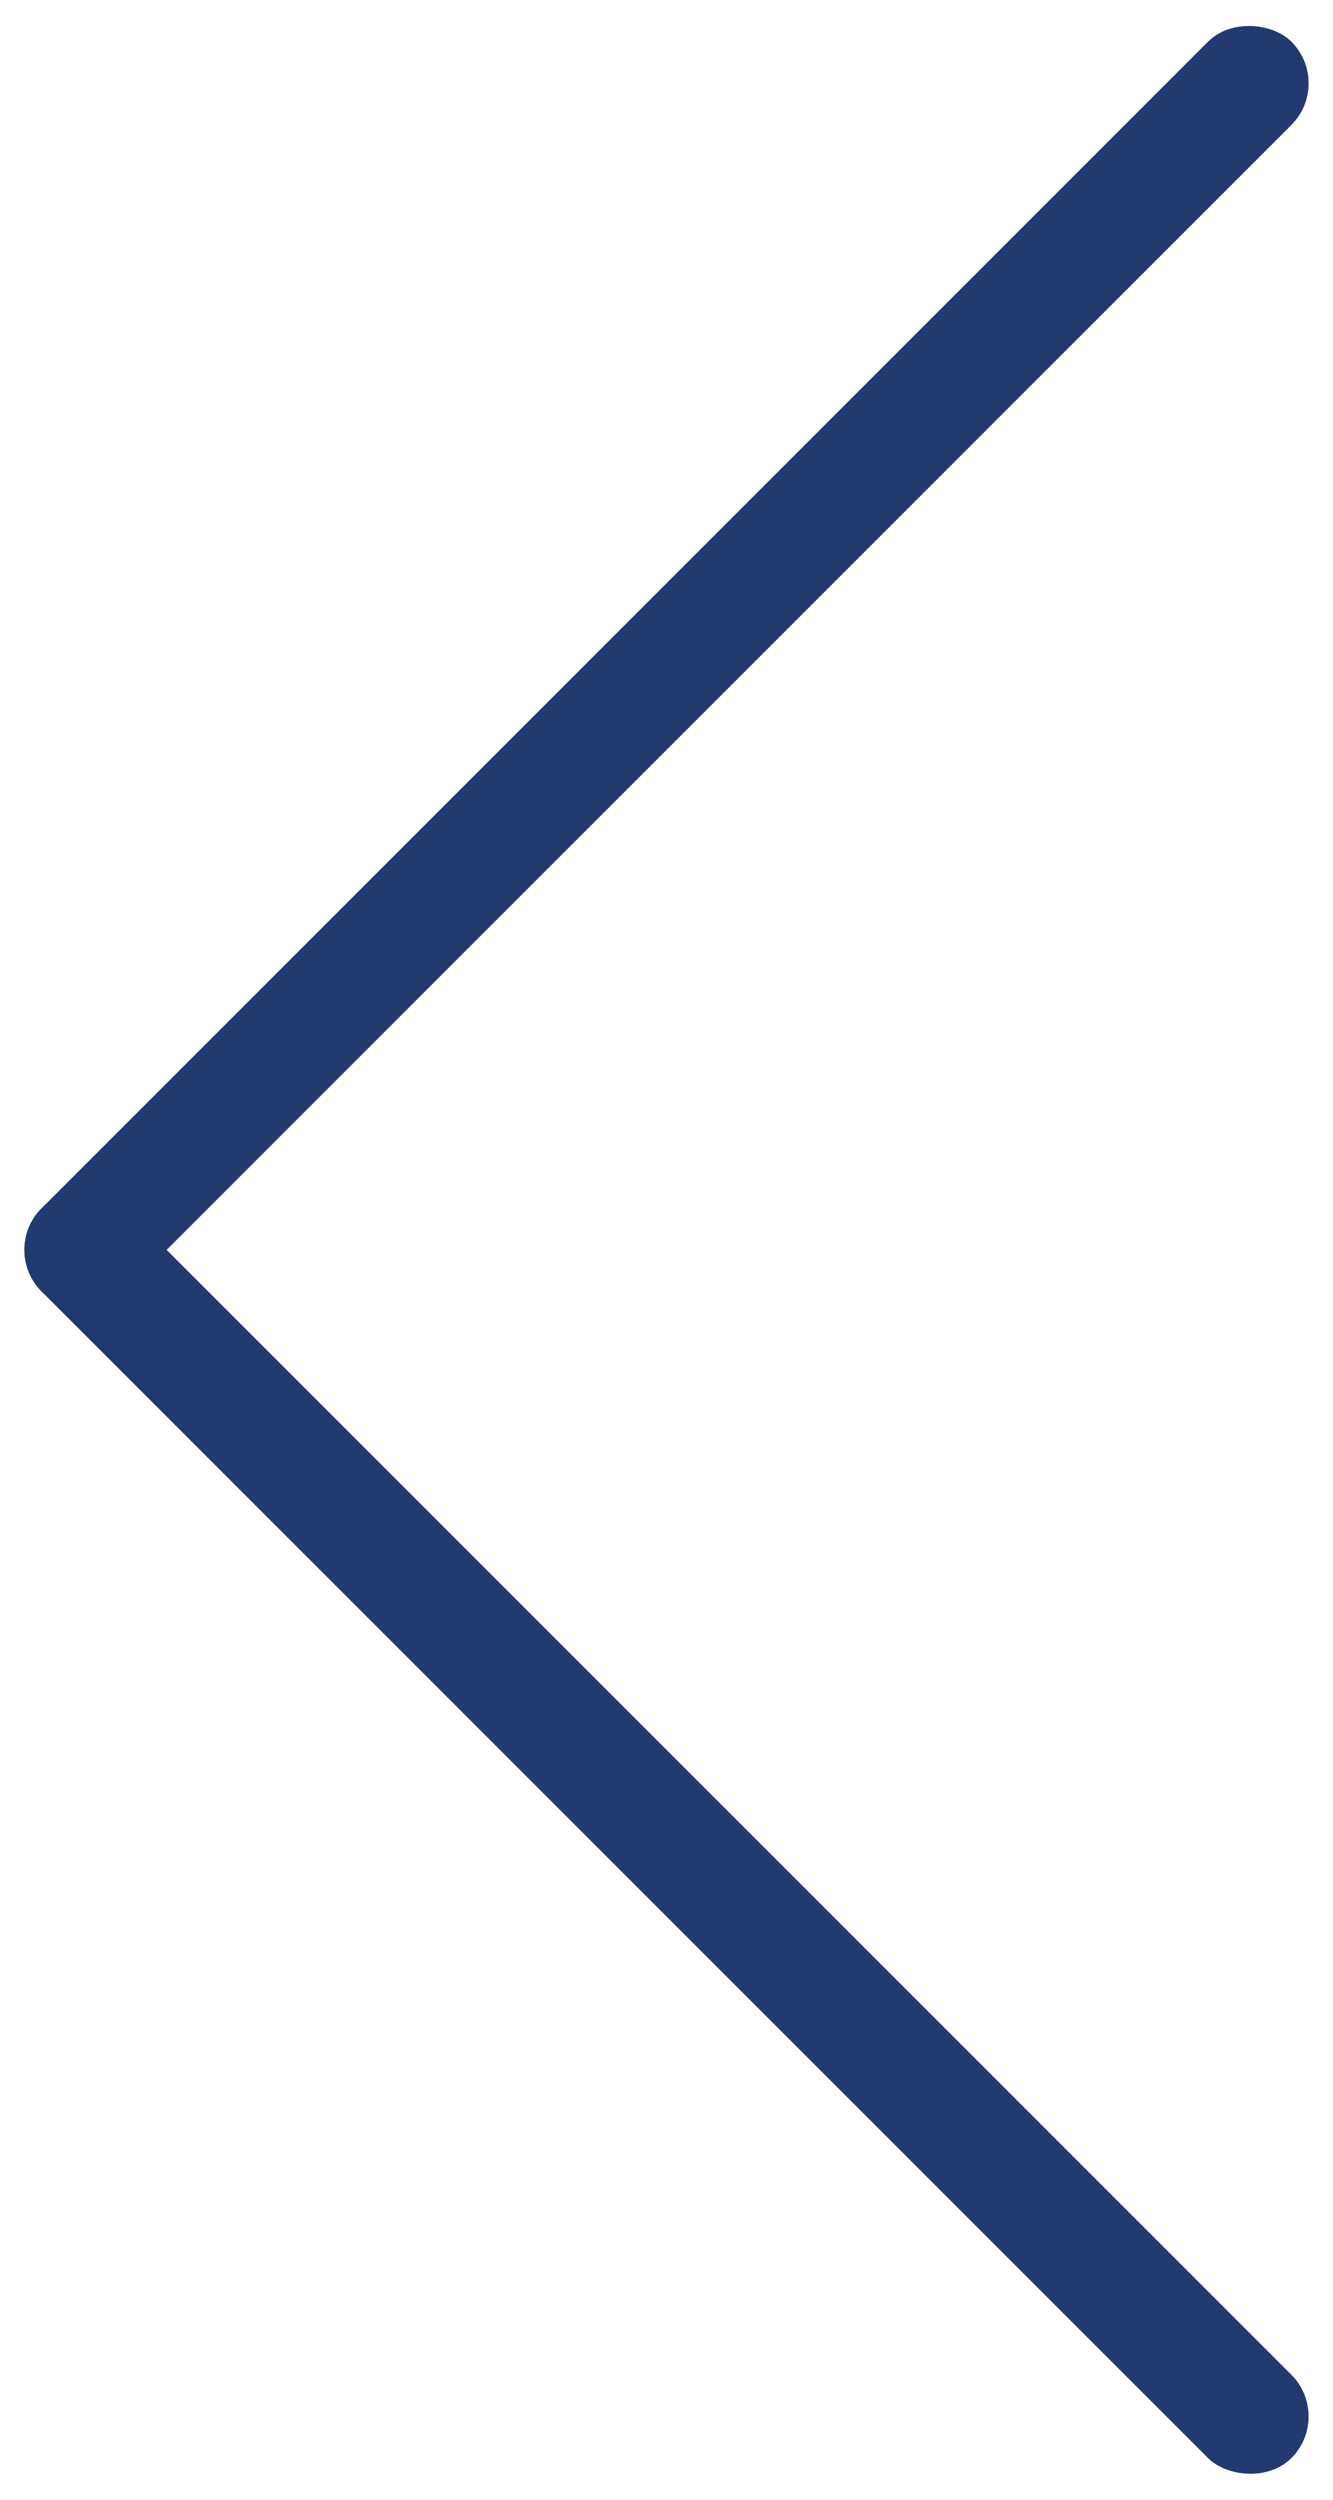
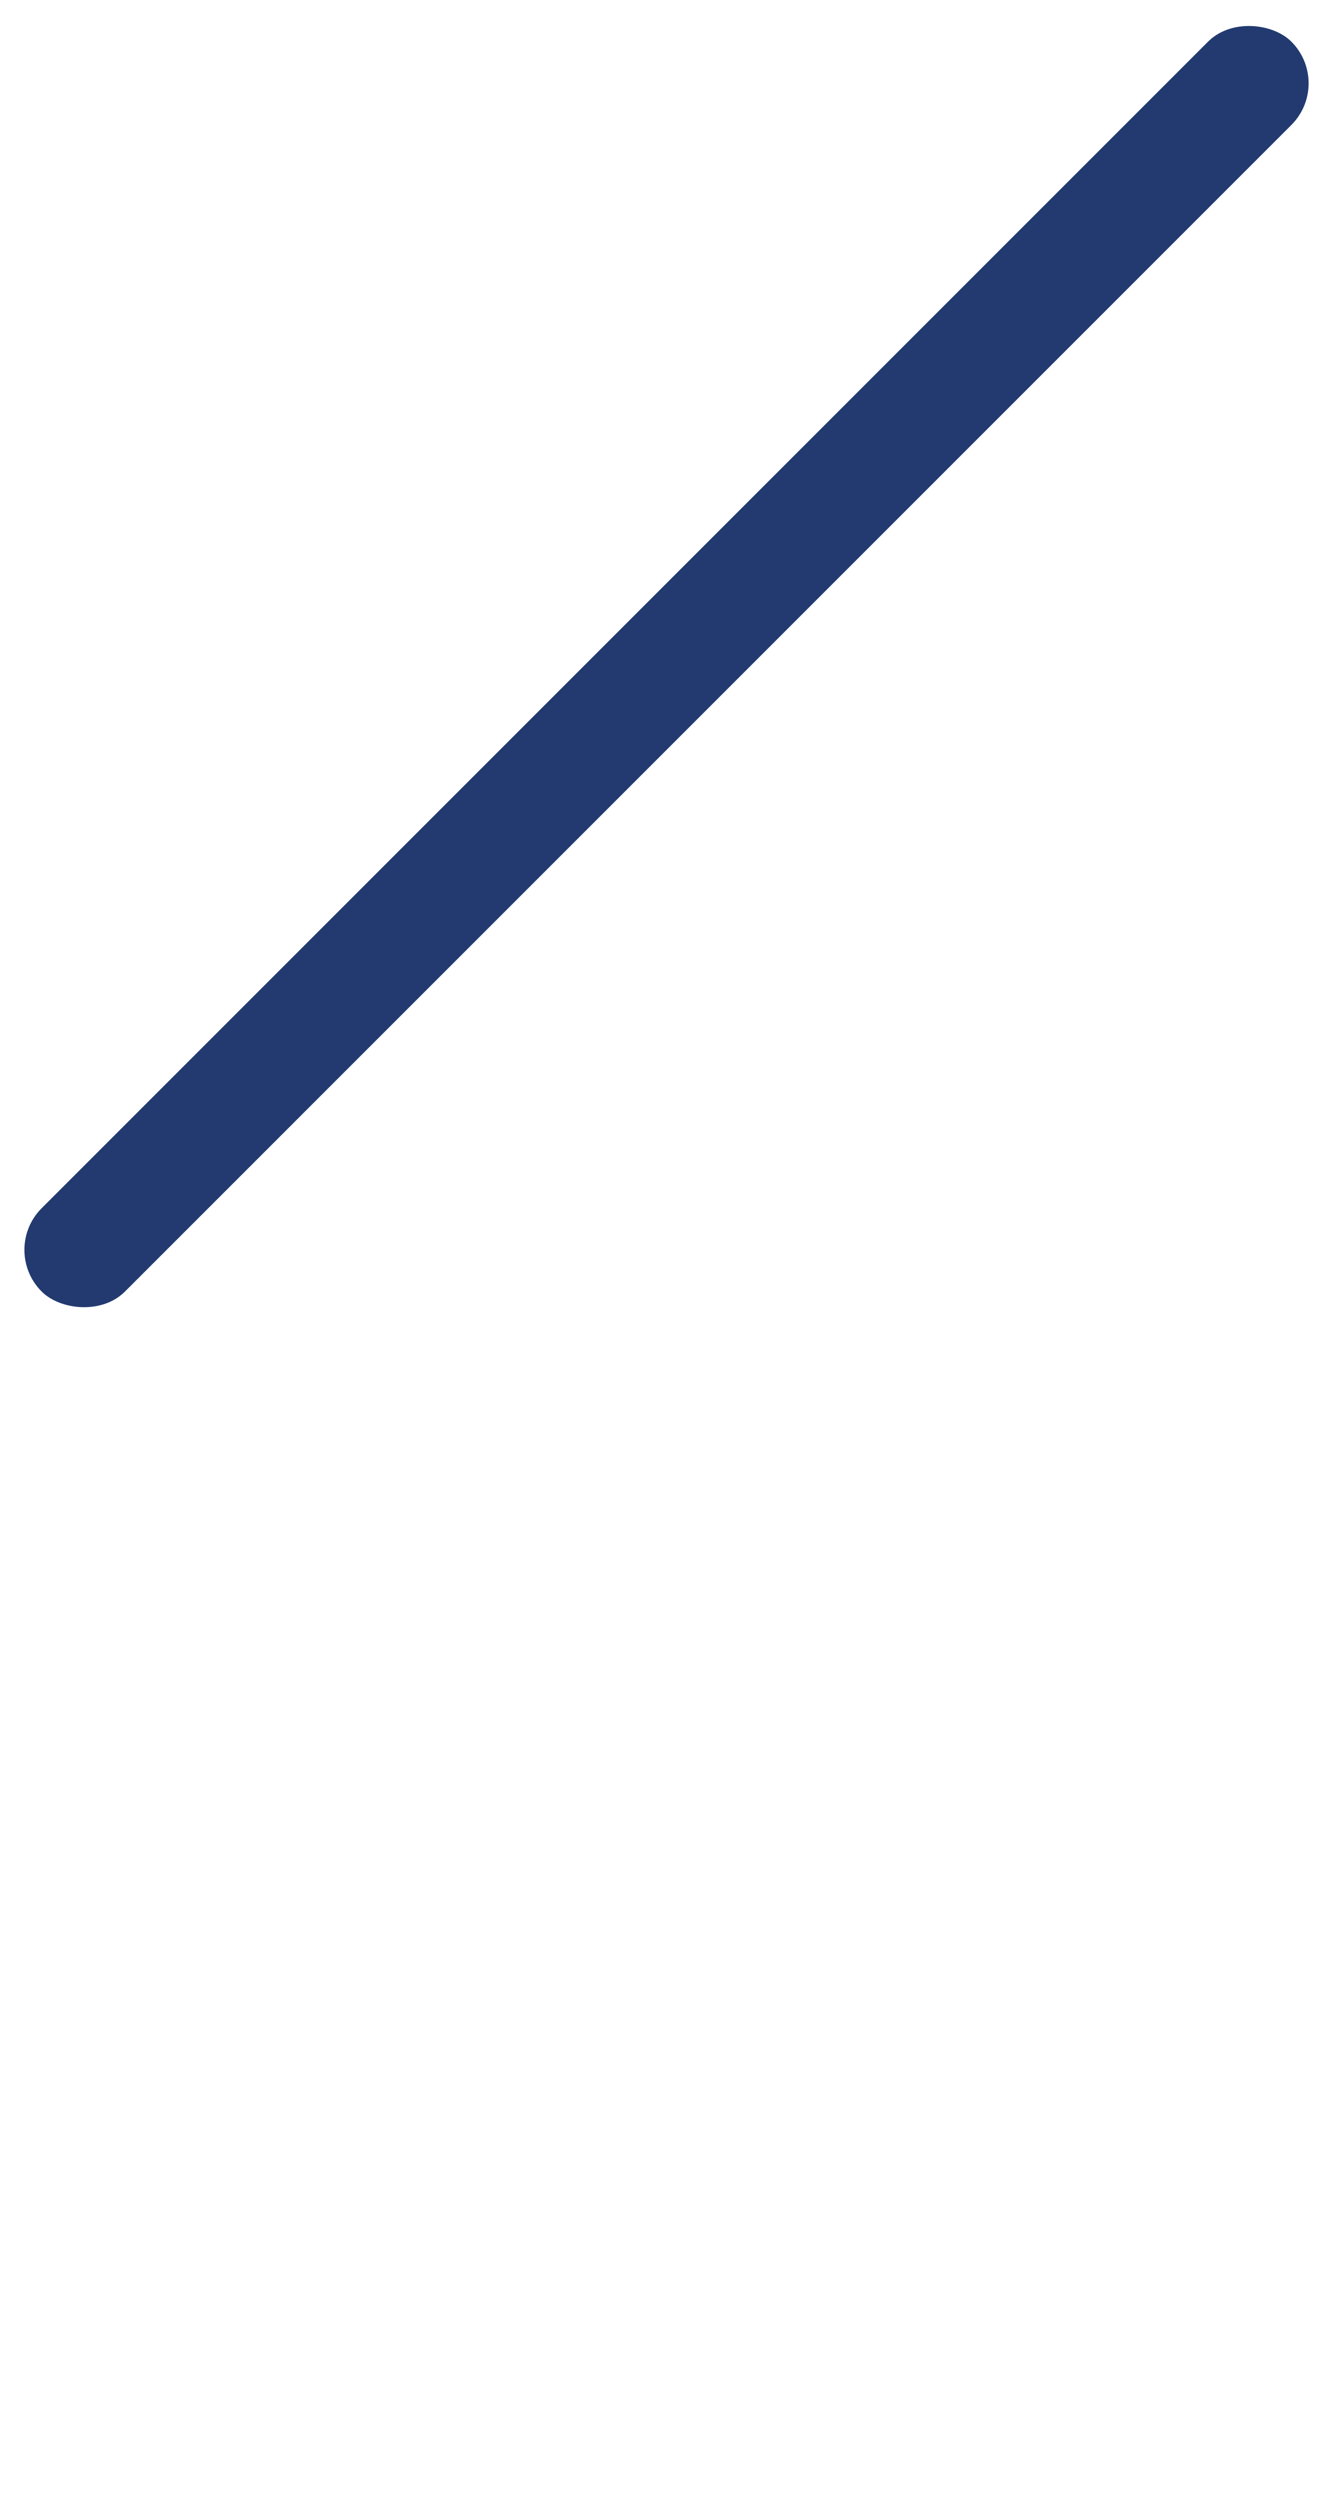
<svg xmlns="http://www.w3.org/2000/svg" viewBox="0 0 45.254 84.852">
  <defs>
    <style>
      .cls-1 {
        fill: #223a70;
      }
    </style>
  </defs>
  <g id="mv-prev" transform="translate(0 42.426) rotate(-45)">
-     <rect class="cls-1" width="4" height="60" rx="2" />
    <rect class="cls-1" width="60" height="4" rx="2" />
  </g>
</svg>